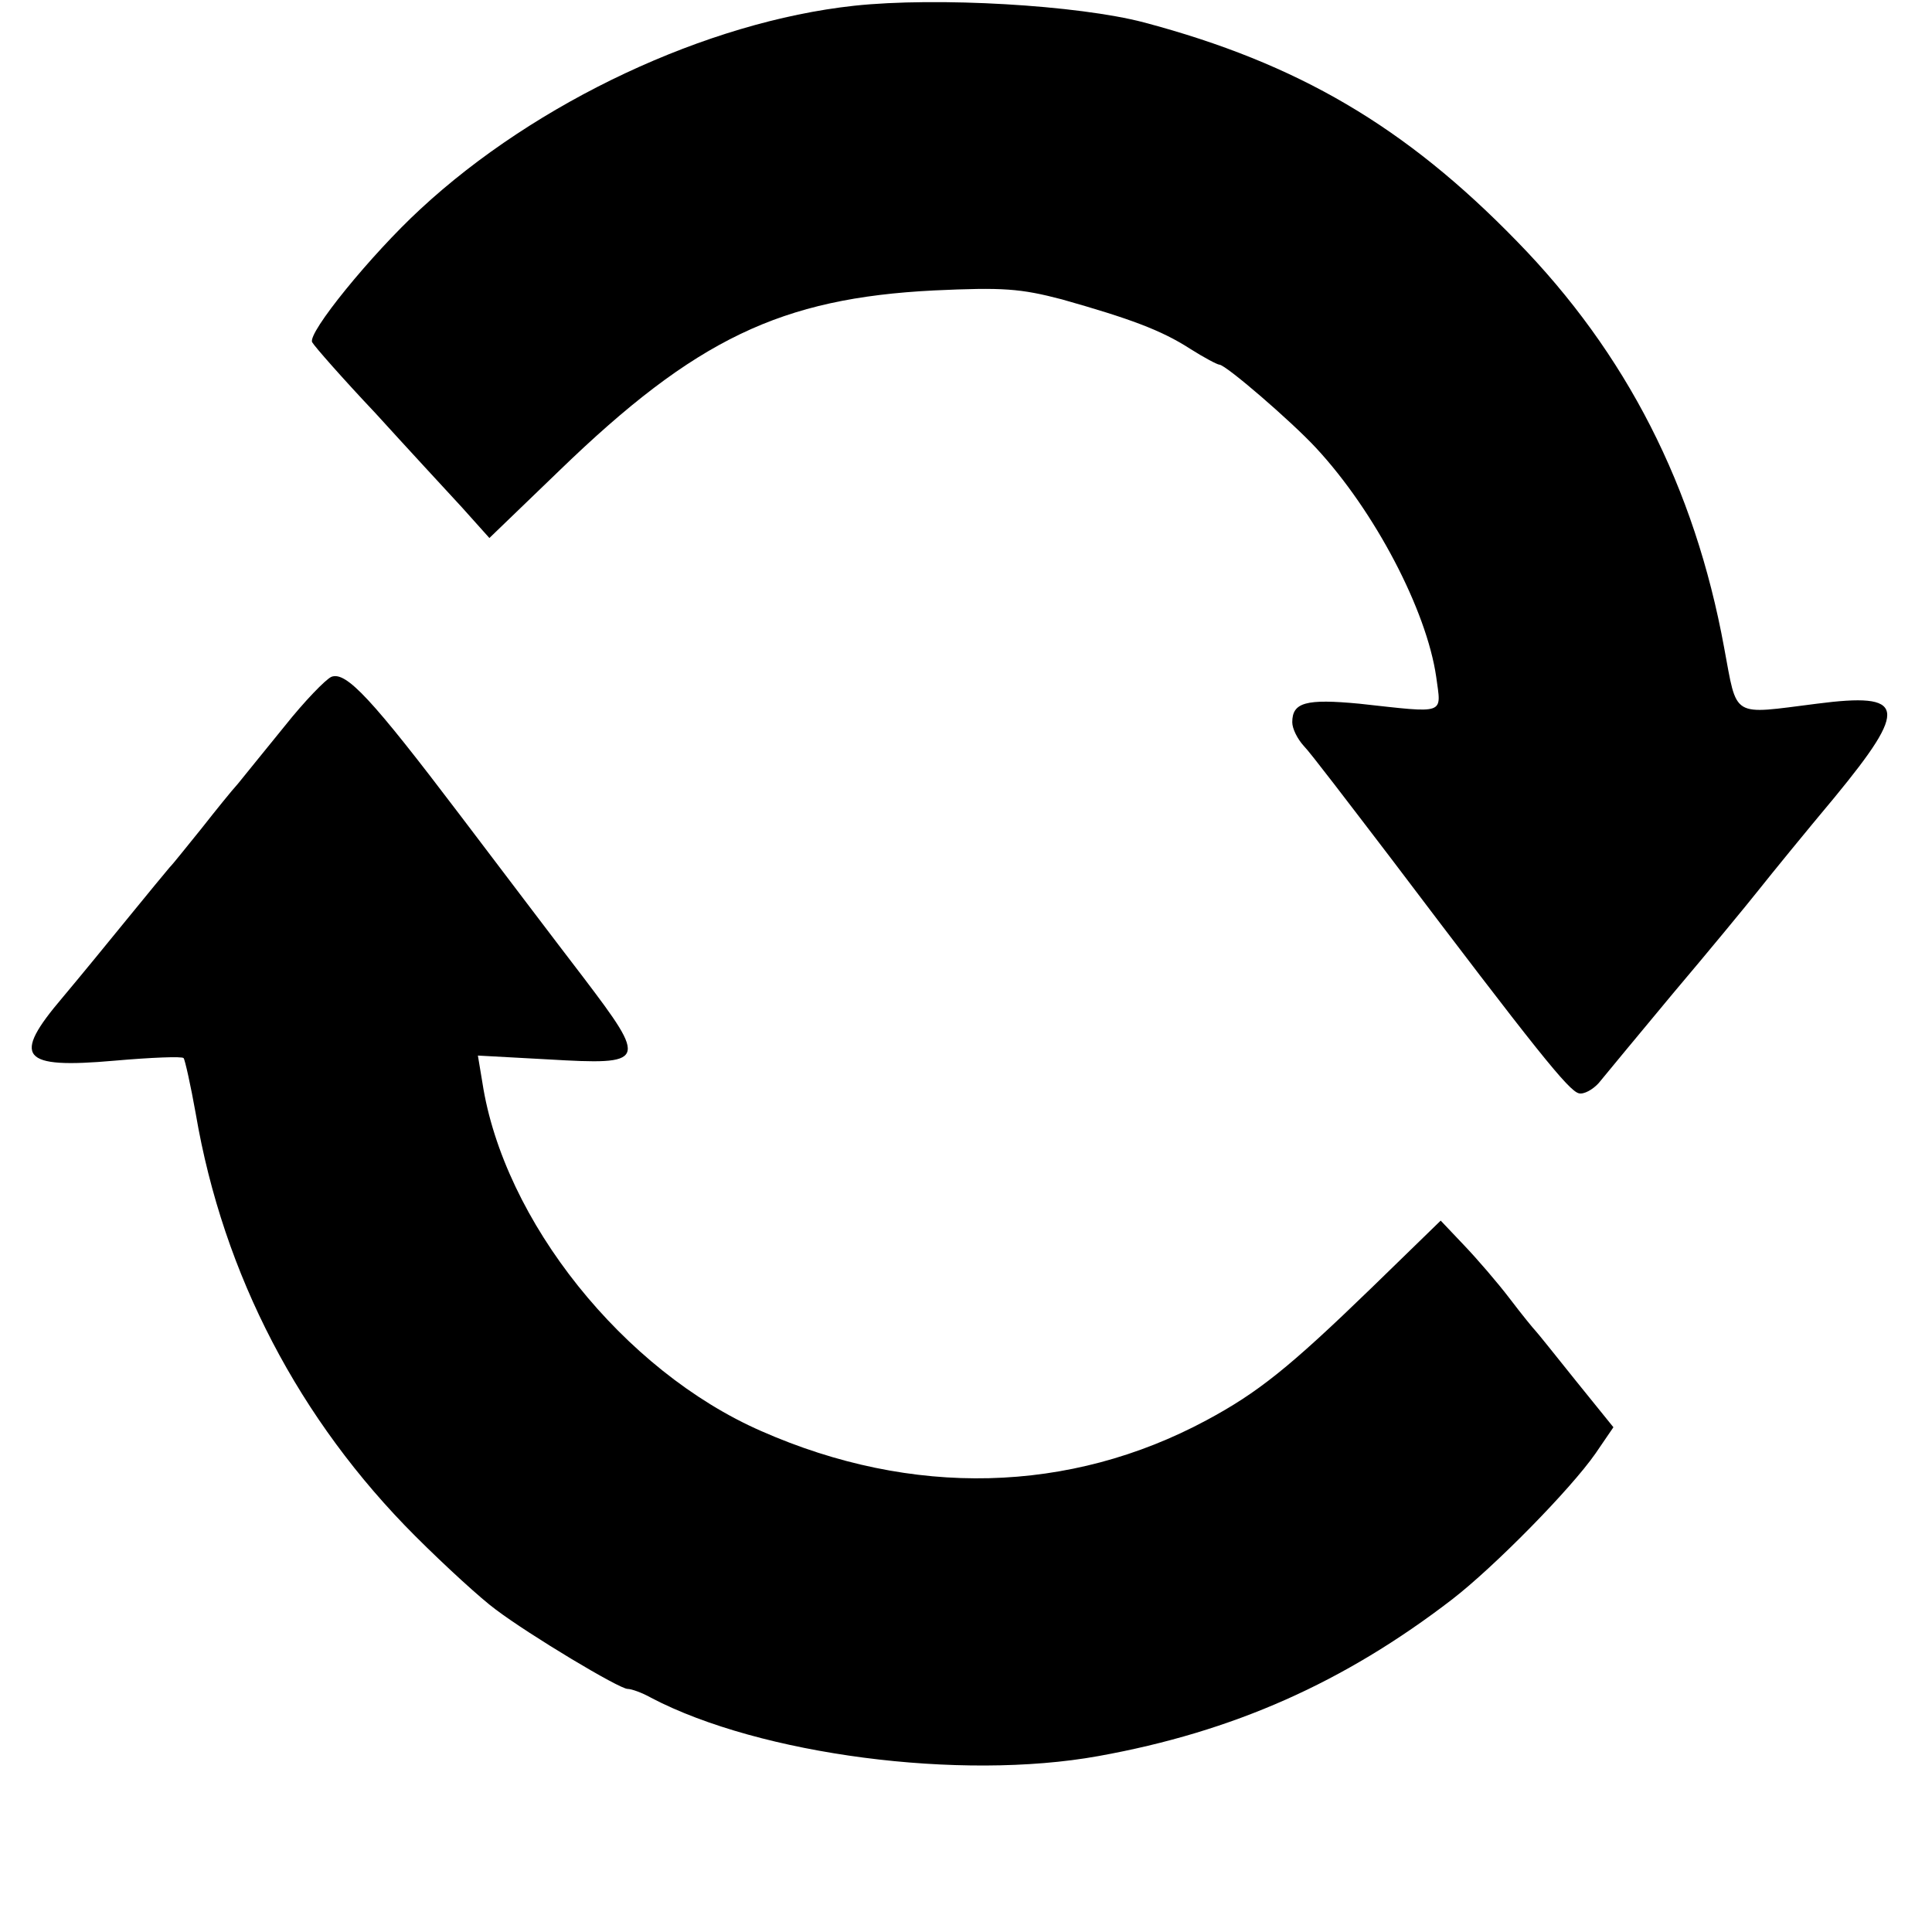
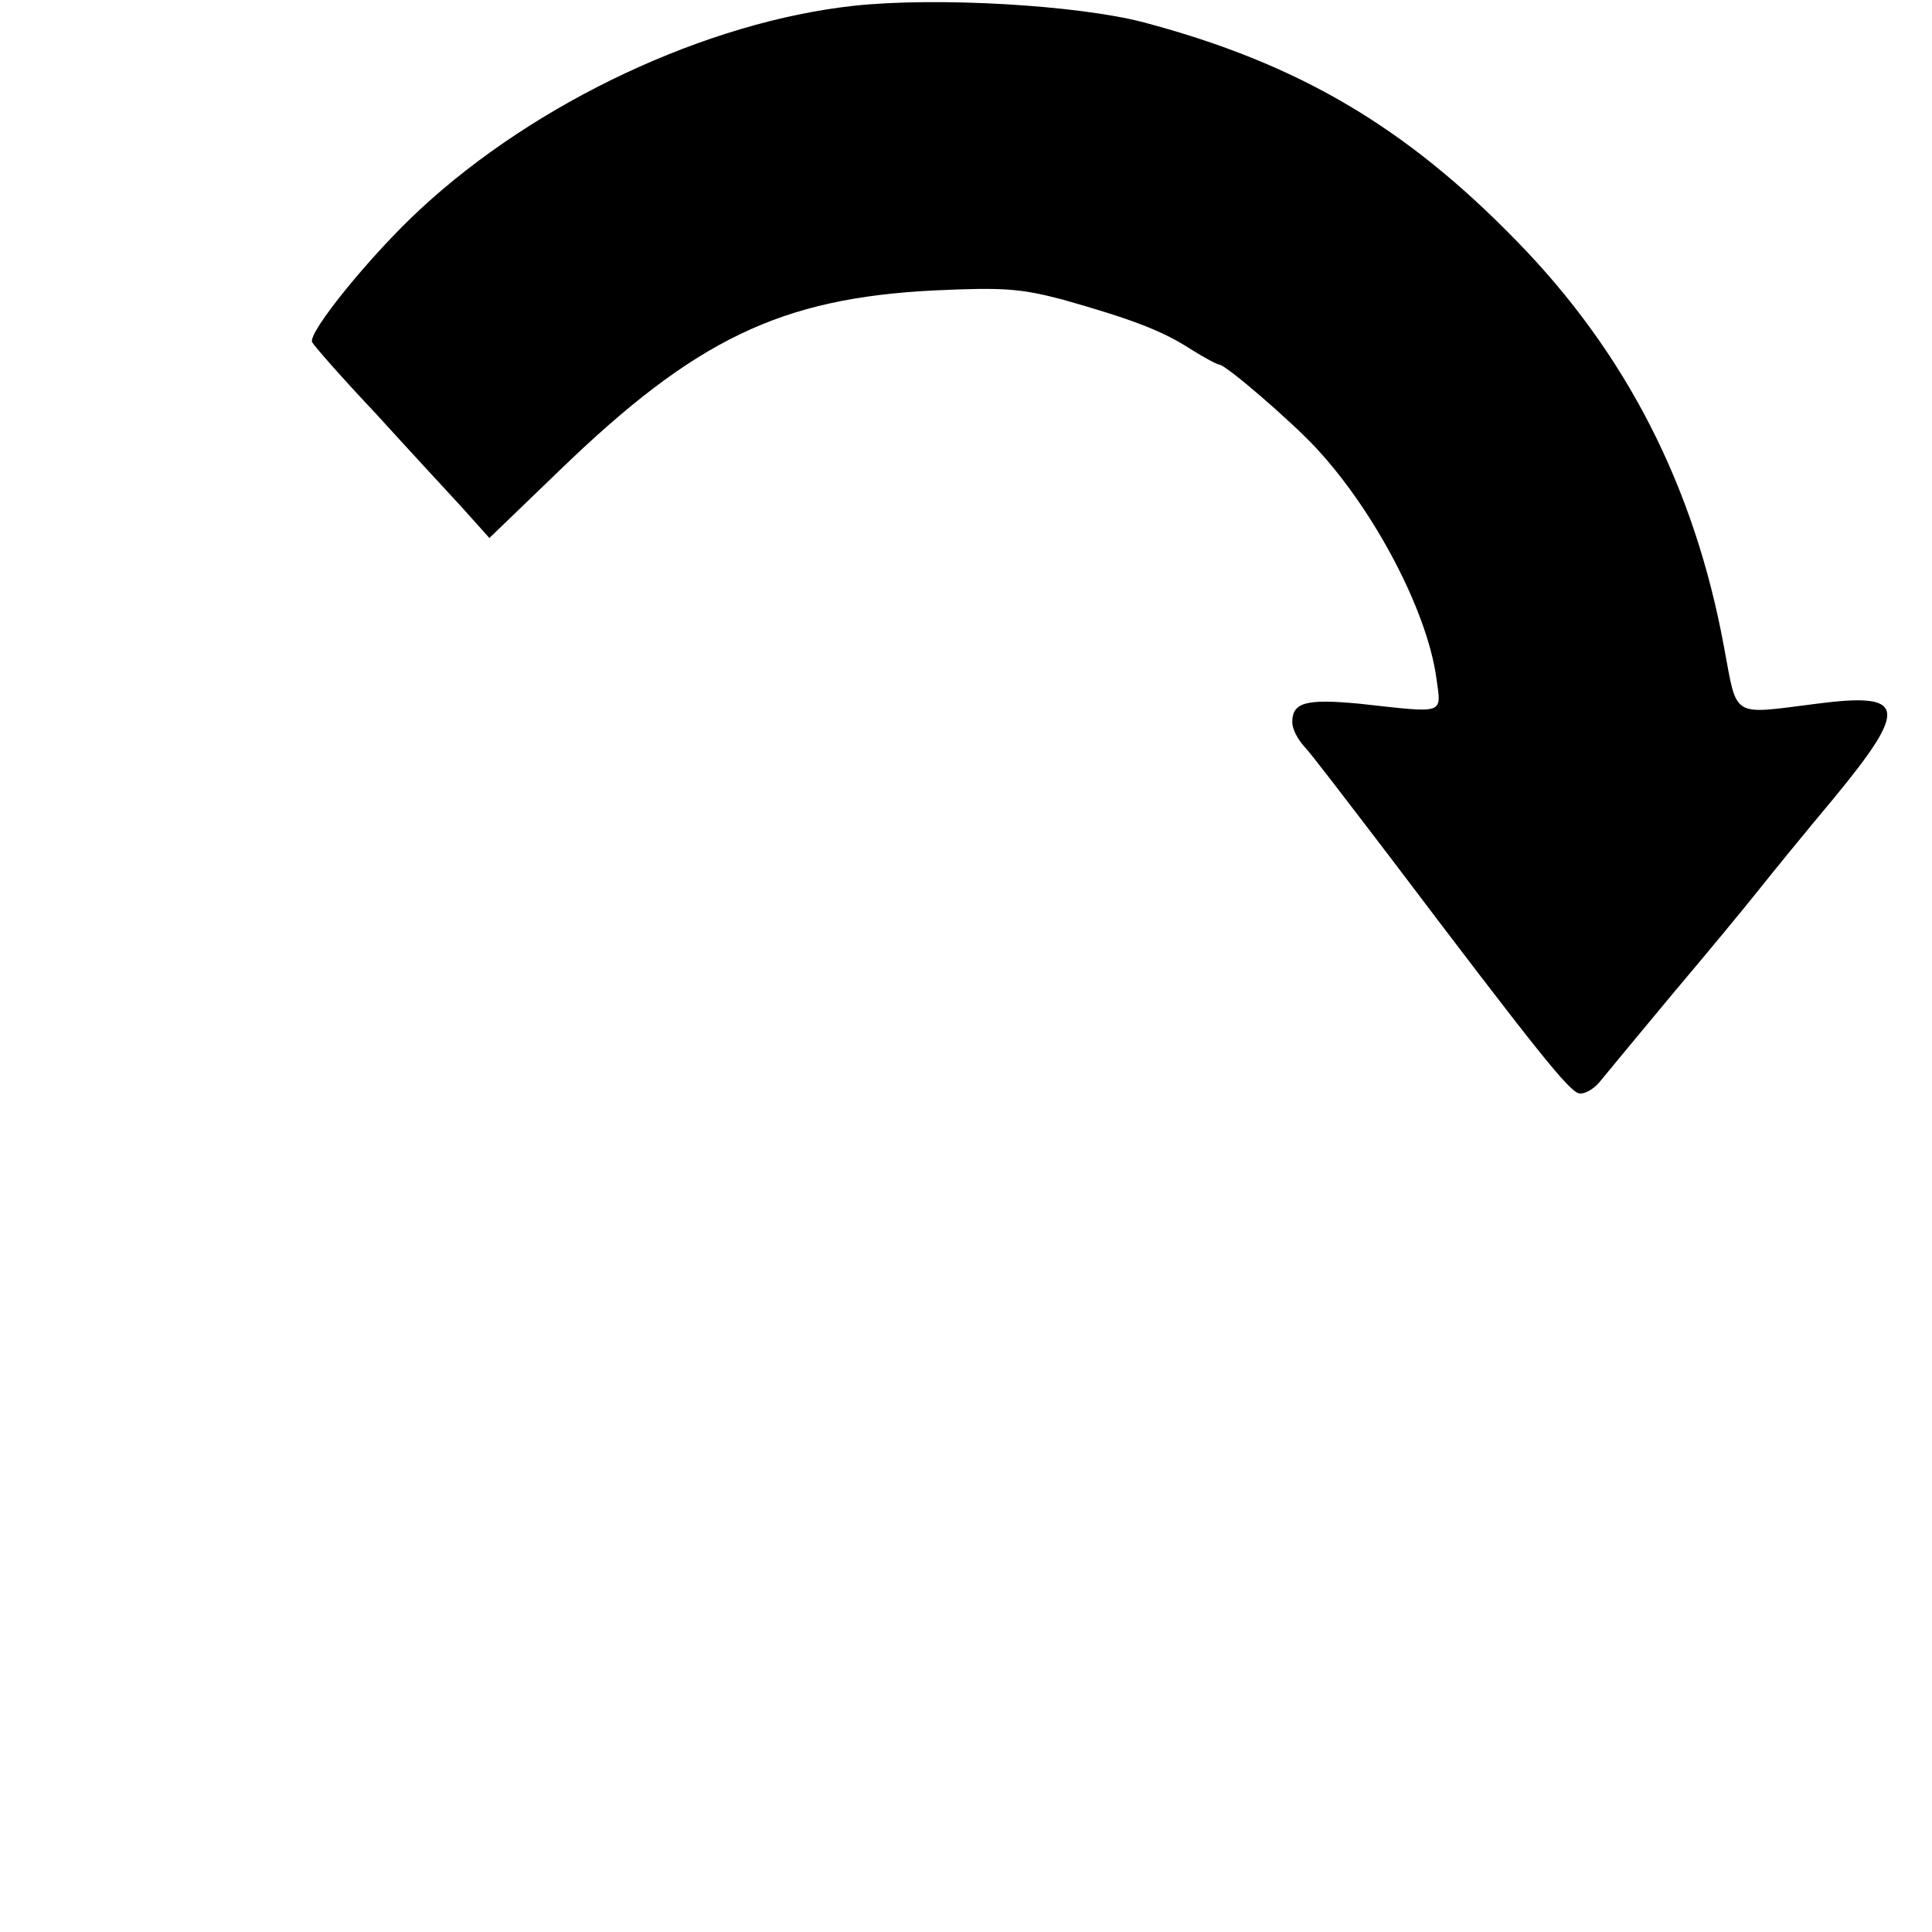
<svg xmlns="http://www.w3.org/2000/svg" version="1.0" width="302pt" height="302pt" viewBox="0 0 302 302" preserveAspectRatio="xMidYMid meet">
  <g transform="translate(0,302) scale(0.1,-0.1)" fill="#000000" stroke="none">
    <path d="M1335 3011 c-230 -25 -497 -150 -678 -318 -77 -71 -177 -194 -169 -208 4 -7 48 -57 99 -111 50 -55 111 -121 135 -147 l43 -48 110 106 c212 205 346 269 585 281 108 5 135 3 200 -14 106 -30 155 -48 200 -77 22 -14 43 -25 46 -25 10 0 113 -89 151 -130 92 -99 173 -254 188 -358 8 -60 17 -57 -120 -42 -84 8 -105 2 -105 -29 0 -10 8 -26 18 -37 10 -10 70 -89 135 -174 230 -304 279 -365 295 -369 8 -2 22 6 31 16 9 11 61 74 116 140 55 65 116 139 135 163 19 24 72 89 118 144 116 141 111 164 -28 146 -135 -17 -124 -24 -145 88 -46 251 -153 460 -324 635 -174 179 -342 278 -583 342 -103 27 -323 40 -453 26z" />
-     <path d="M518 1962 c-9 -4 -42 -38 -73 -77 -31 -38 -64 -79 -73 -90 -10 -11 -35 -42 -57 -70 -22 -27 -44 -55 -50 -61 -5 -6 -35 -42 -65 -79 -30 -37 -76 -93 -102 -124 -80 -94 -66 -112 81 -99 57 5 106 7 108 4 2 -2 11 -42 19 -87 43 -252 162 -479 343 -660 47 -47 104 -99 126 -115 53 -40 193 -124 206 -124 6 0 23 -6 37 -14 170 -89 483 -130 699 -91 211 38 384 115 553 245 66 51 185 172 224 228 l28 41 -59 73 c-32 40 -60 75 -63 78 -3 3 -21 25 -40 50 -19 25 -51 62 -71 83 l-37 39 -109 -106 c-128 -124 -177 -163 -257 -206 -214 -115 -460 -121 -696 -17 -215 94 -403 329 -436 545 l-7 42 110 -6 c154 -9 156 -5 55 128 -43 56 -130 171 -193 254 -138 182 -178 225 -201 216z" />
  </g>
</svg>